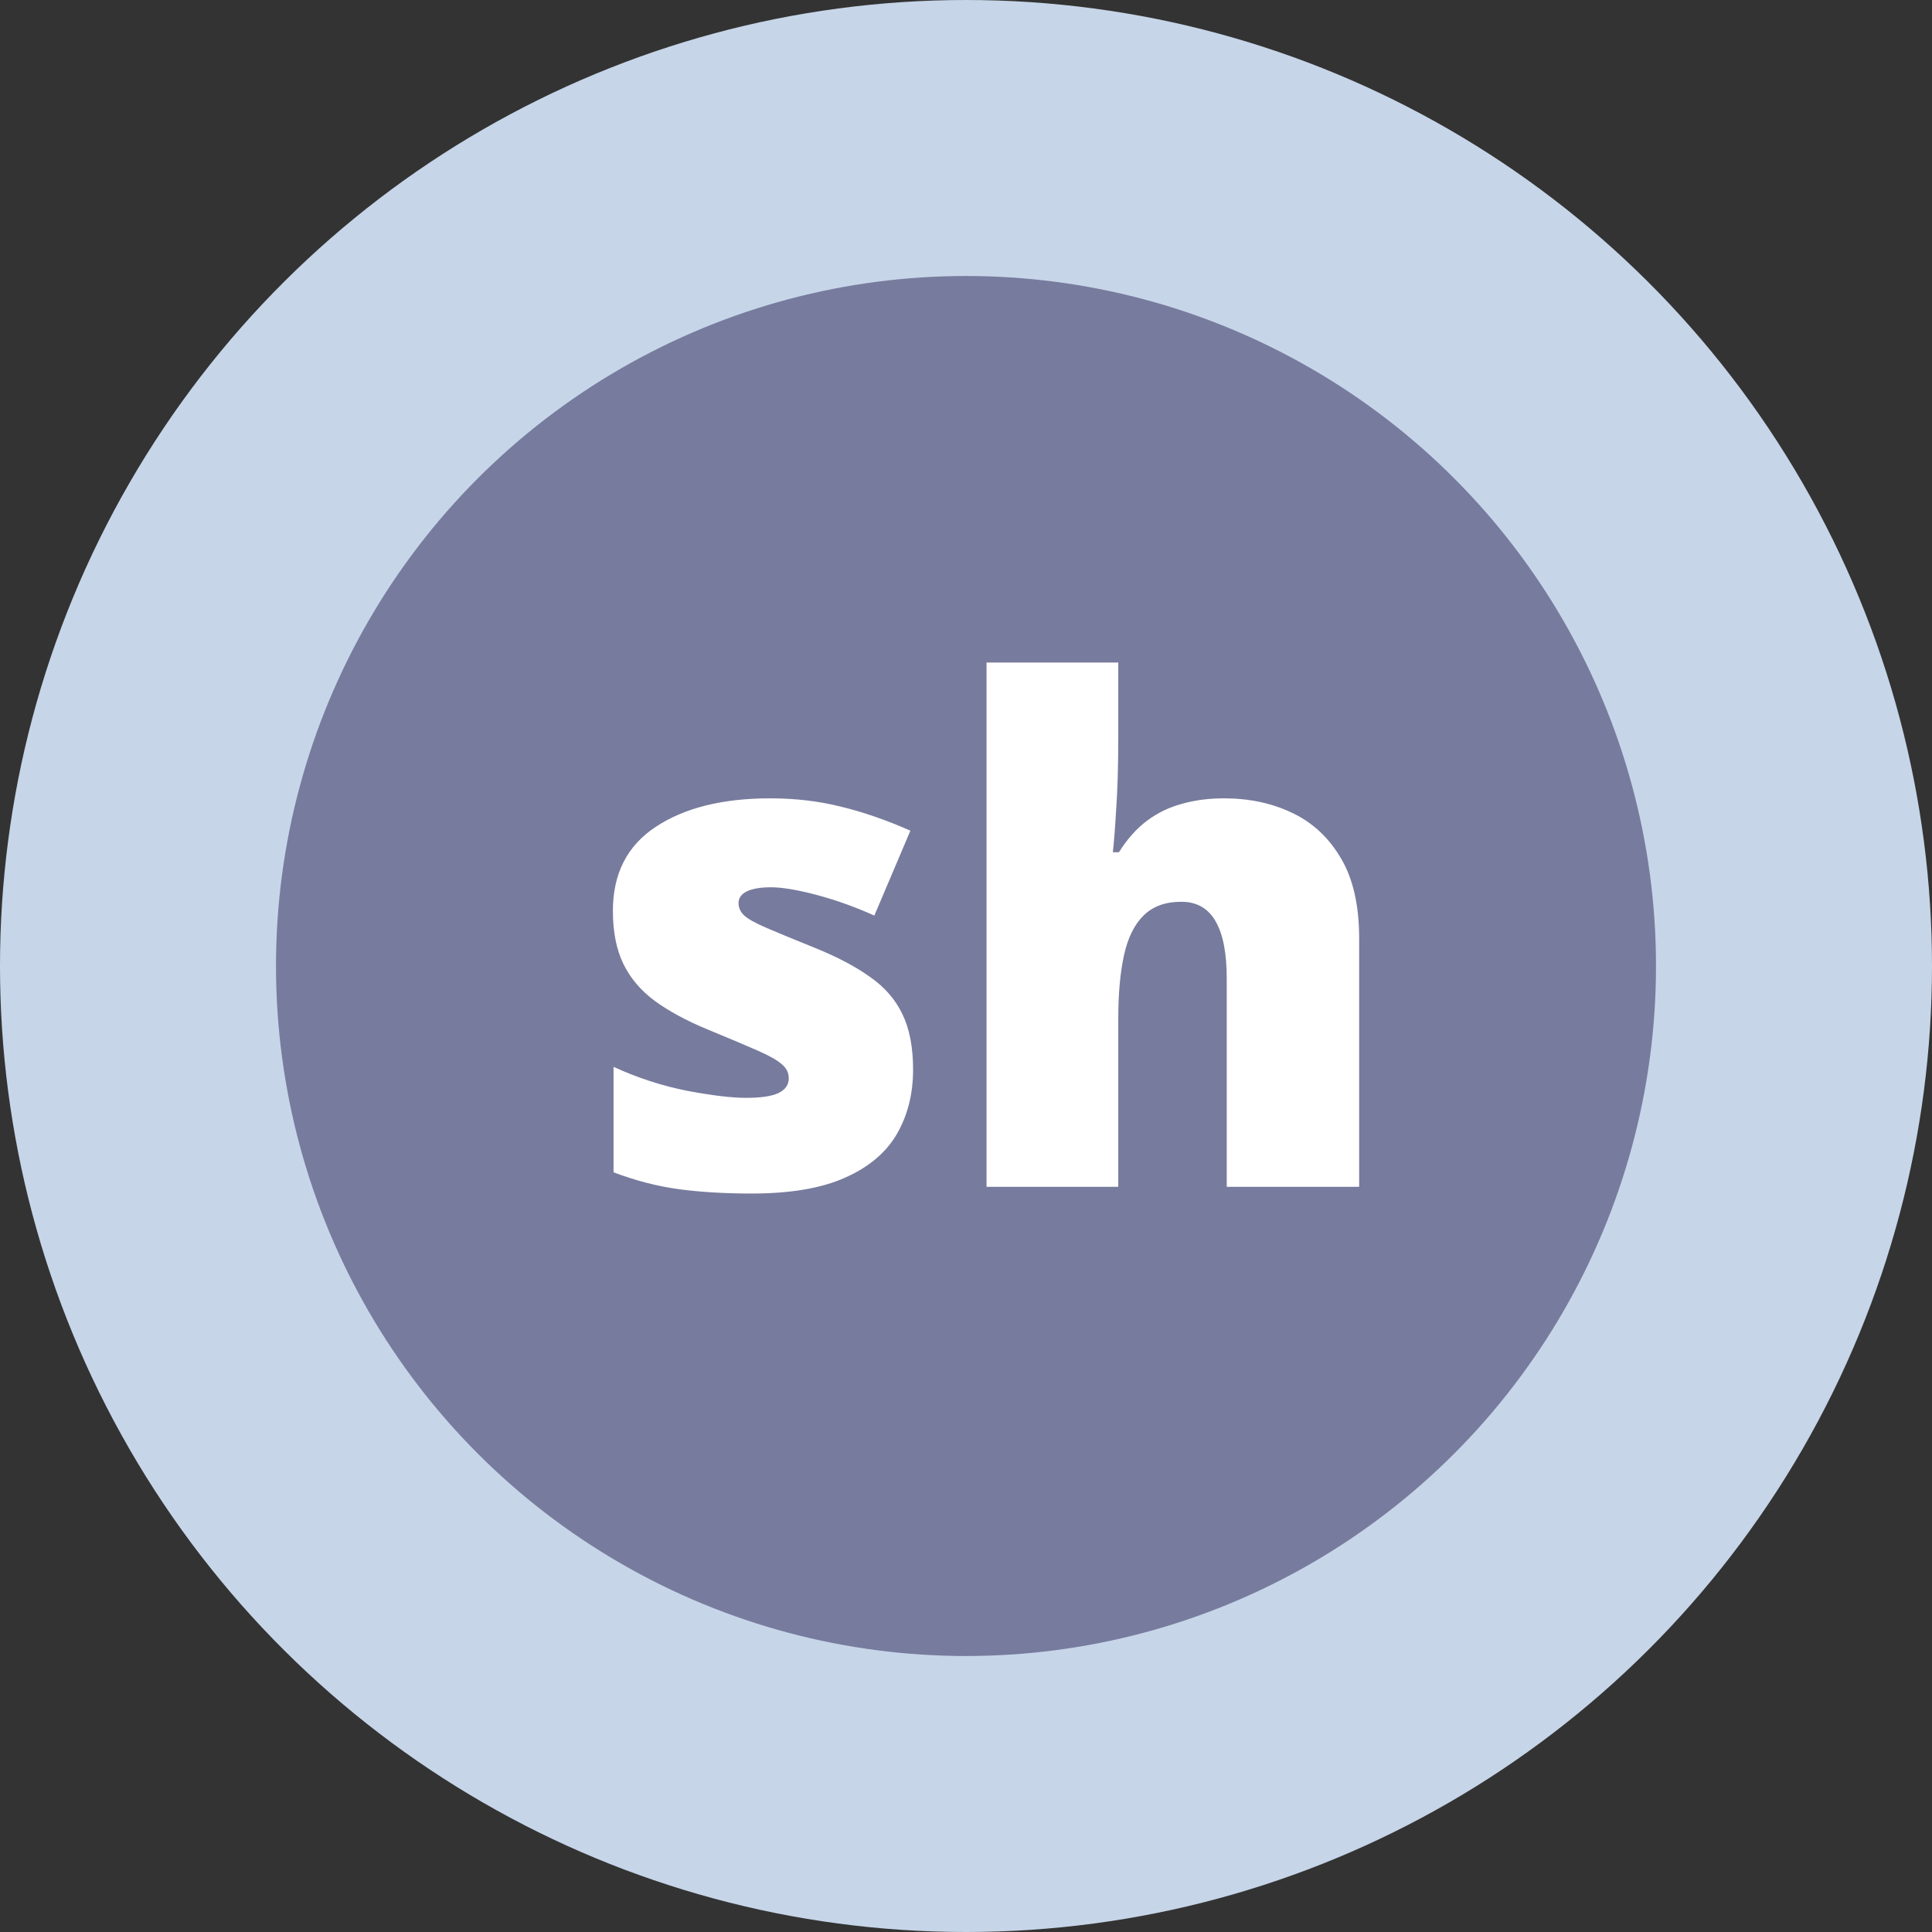
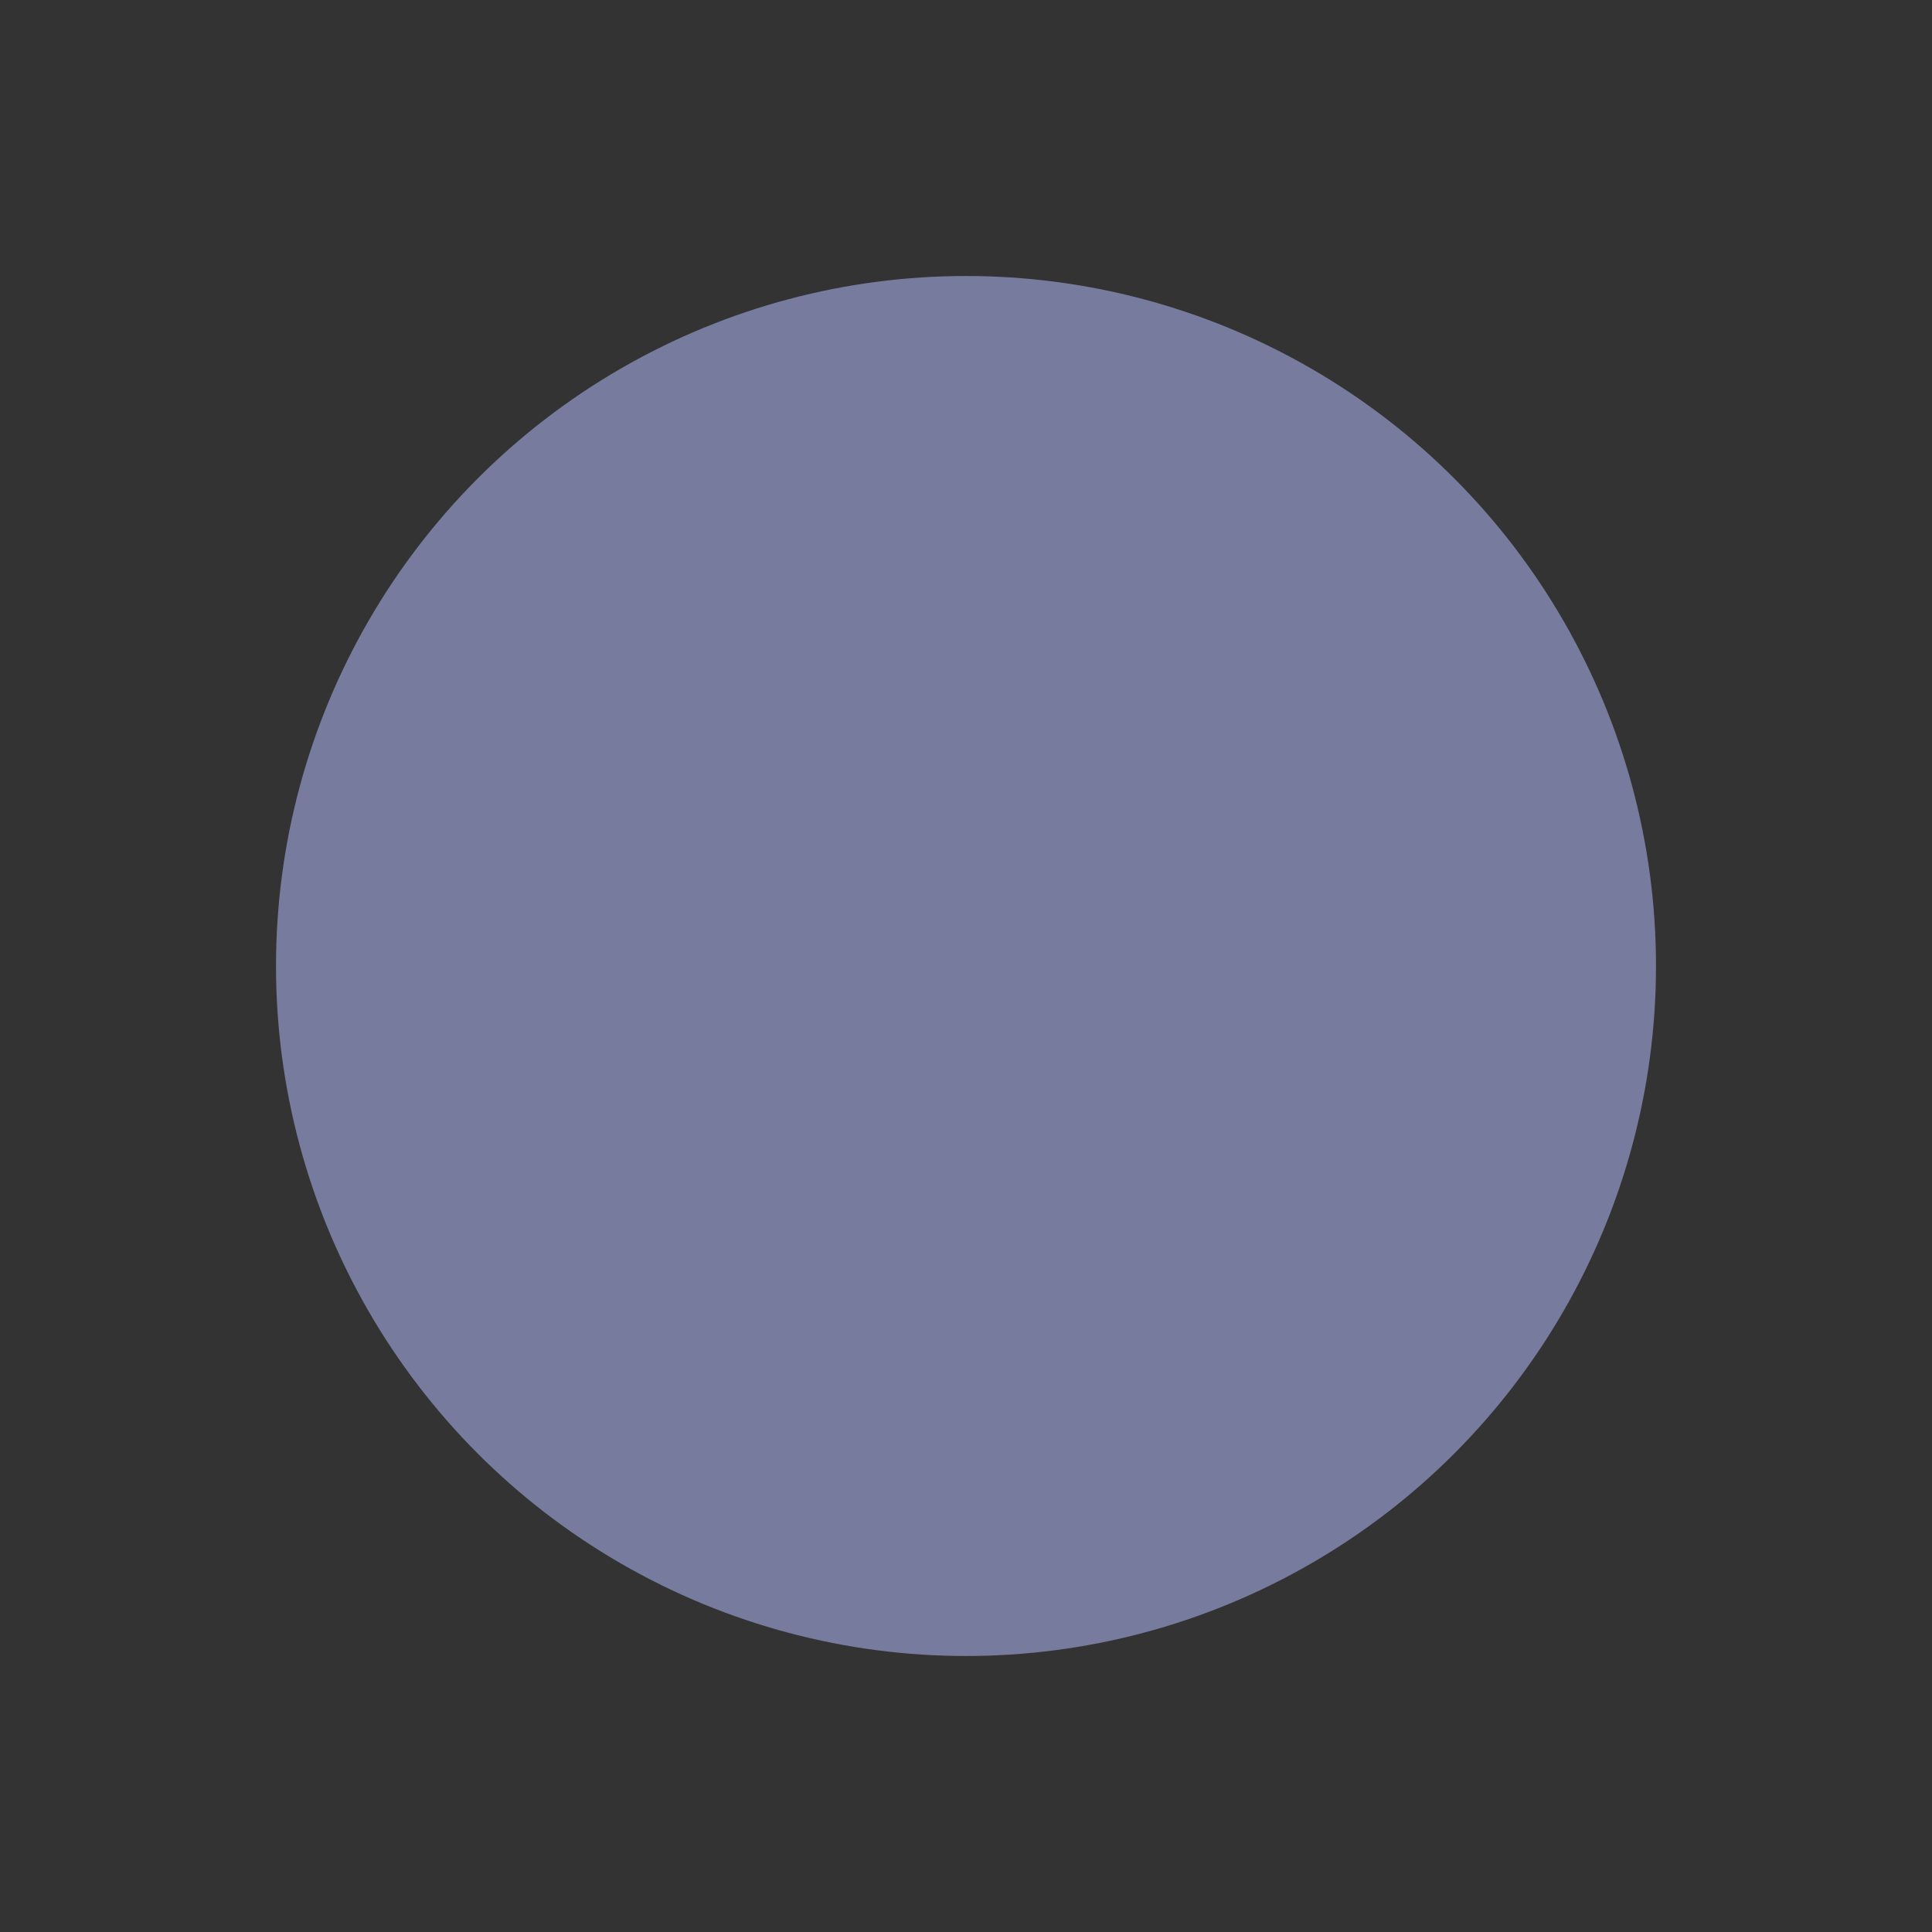
<svg xmlns="http://www.w3.org/2000/svg" width="70" height="70" viewBox="0 0 70 70" fill="none">
  <rect x="0" y="0" width="70" height="70" fill="#333333" stroke="none" />
-   <circle cx="35" cy="35" r="35" transform="rotate(-90 35 35)" fill="#C6D5E8" />
  <circle cx="35" cy="35" r="25" fill="#777B9D" />
-   <path d="M33.083 38.752C33.083 39.631 32.887 40.408 32.497 41.084C32.106 41.759 31.479 42.288 30.617 42.67C29.762 43.053 28.635 43.244 27.235 43.244C26.251 43.244 25.368 43.191 24.586 43.085C23.813 42.98 23.028 42.776 22.23 42.475V38.654C23.101 39.053 23.988 39.342 24.892 39.521C25.795 39.692 26.507 39.777 27.028 39.777C27.565 39.777 27.956 39.72 28.2 39.606C28.452 39.484 28.578 39.305 28.578 39.069C28.578 38.866 28.493 38.695 28.322 38.557C28.159 38.41 27.862 38.243 27.431 38.056C27.008 37.869 26.409 37.617 25.636 37.299C24.871 36.982 24.232 36.636 23.72 36.262C23.215 35.887 22.837 35.44 22.584 34.919C22.332 34.398 22.206 33.759 22.206 33.002C22.206 31.651 22.727 30.634 23.769 29.951C24.81 29.267 26.19 28.925 27.907 28.925C28.818 28.925 29.677 29.027 30.482 29.23C31.288 29.426 32.122 29.715 32.985 30.097L31.679 33.173C30.995 32.864 30.303 32.616 29.604 32.429C28.904 32.242 28.346 32.148 27.931 32.148C27.557 32.148 27.268 32.197 27.064 32.294C26.861 32.392 26.759 32.535 26.759 32.722C26.759 32.893 26.828 33.043 26.967 33.173C27.113 33.303 27.386 33.454 27.785 33.625C28.183 33.796 28.765 34.036 29.53 34.345C30.336 34.671 30.999 35.021 31.52 35.395C32.049 35.761 32.44 36.209 32.692 36.738C32.952 37.267 33.083 37.938 33.083 38.752ZM40.517 24.006V26.704C40.517 27.729 40.492 28.592 40.443 29.291C40.403 29.983 40.362 30.512 40.321 30.878H40.541C40.842 30.398 41.184 30.016 41.566 29.731C41.949 29.446 42.372 29.243 42.836 29.121C43.3 28.99 43.804 28.925 44.35 28.925C45.261 28.925 46.083 29.1 46.815 29.45C47.556 29.8 48.146 30.349 48.585 31.098C49.025 31.839 49.245 32.807 49.245 34.003V43H44.447V35.456C44.447 34.536 44.313 33.845 44.044 33.381C43.776 32.909 43.361 32.673 42.799 32.673C42.221 32.673 41.766 32.84 41.432 33.173C41.099 33.499 40.862 33.979 40.724 34.614C40.586 35.24 40.517 36.009 40.517 36.921V43H35.744V24.006H40.517Z" fill="white" />
</svg>